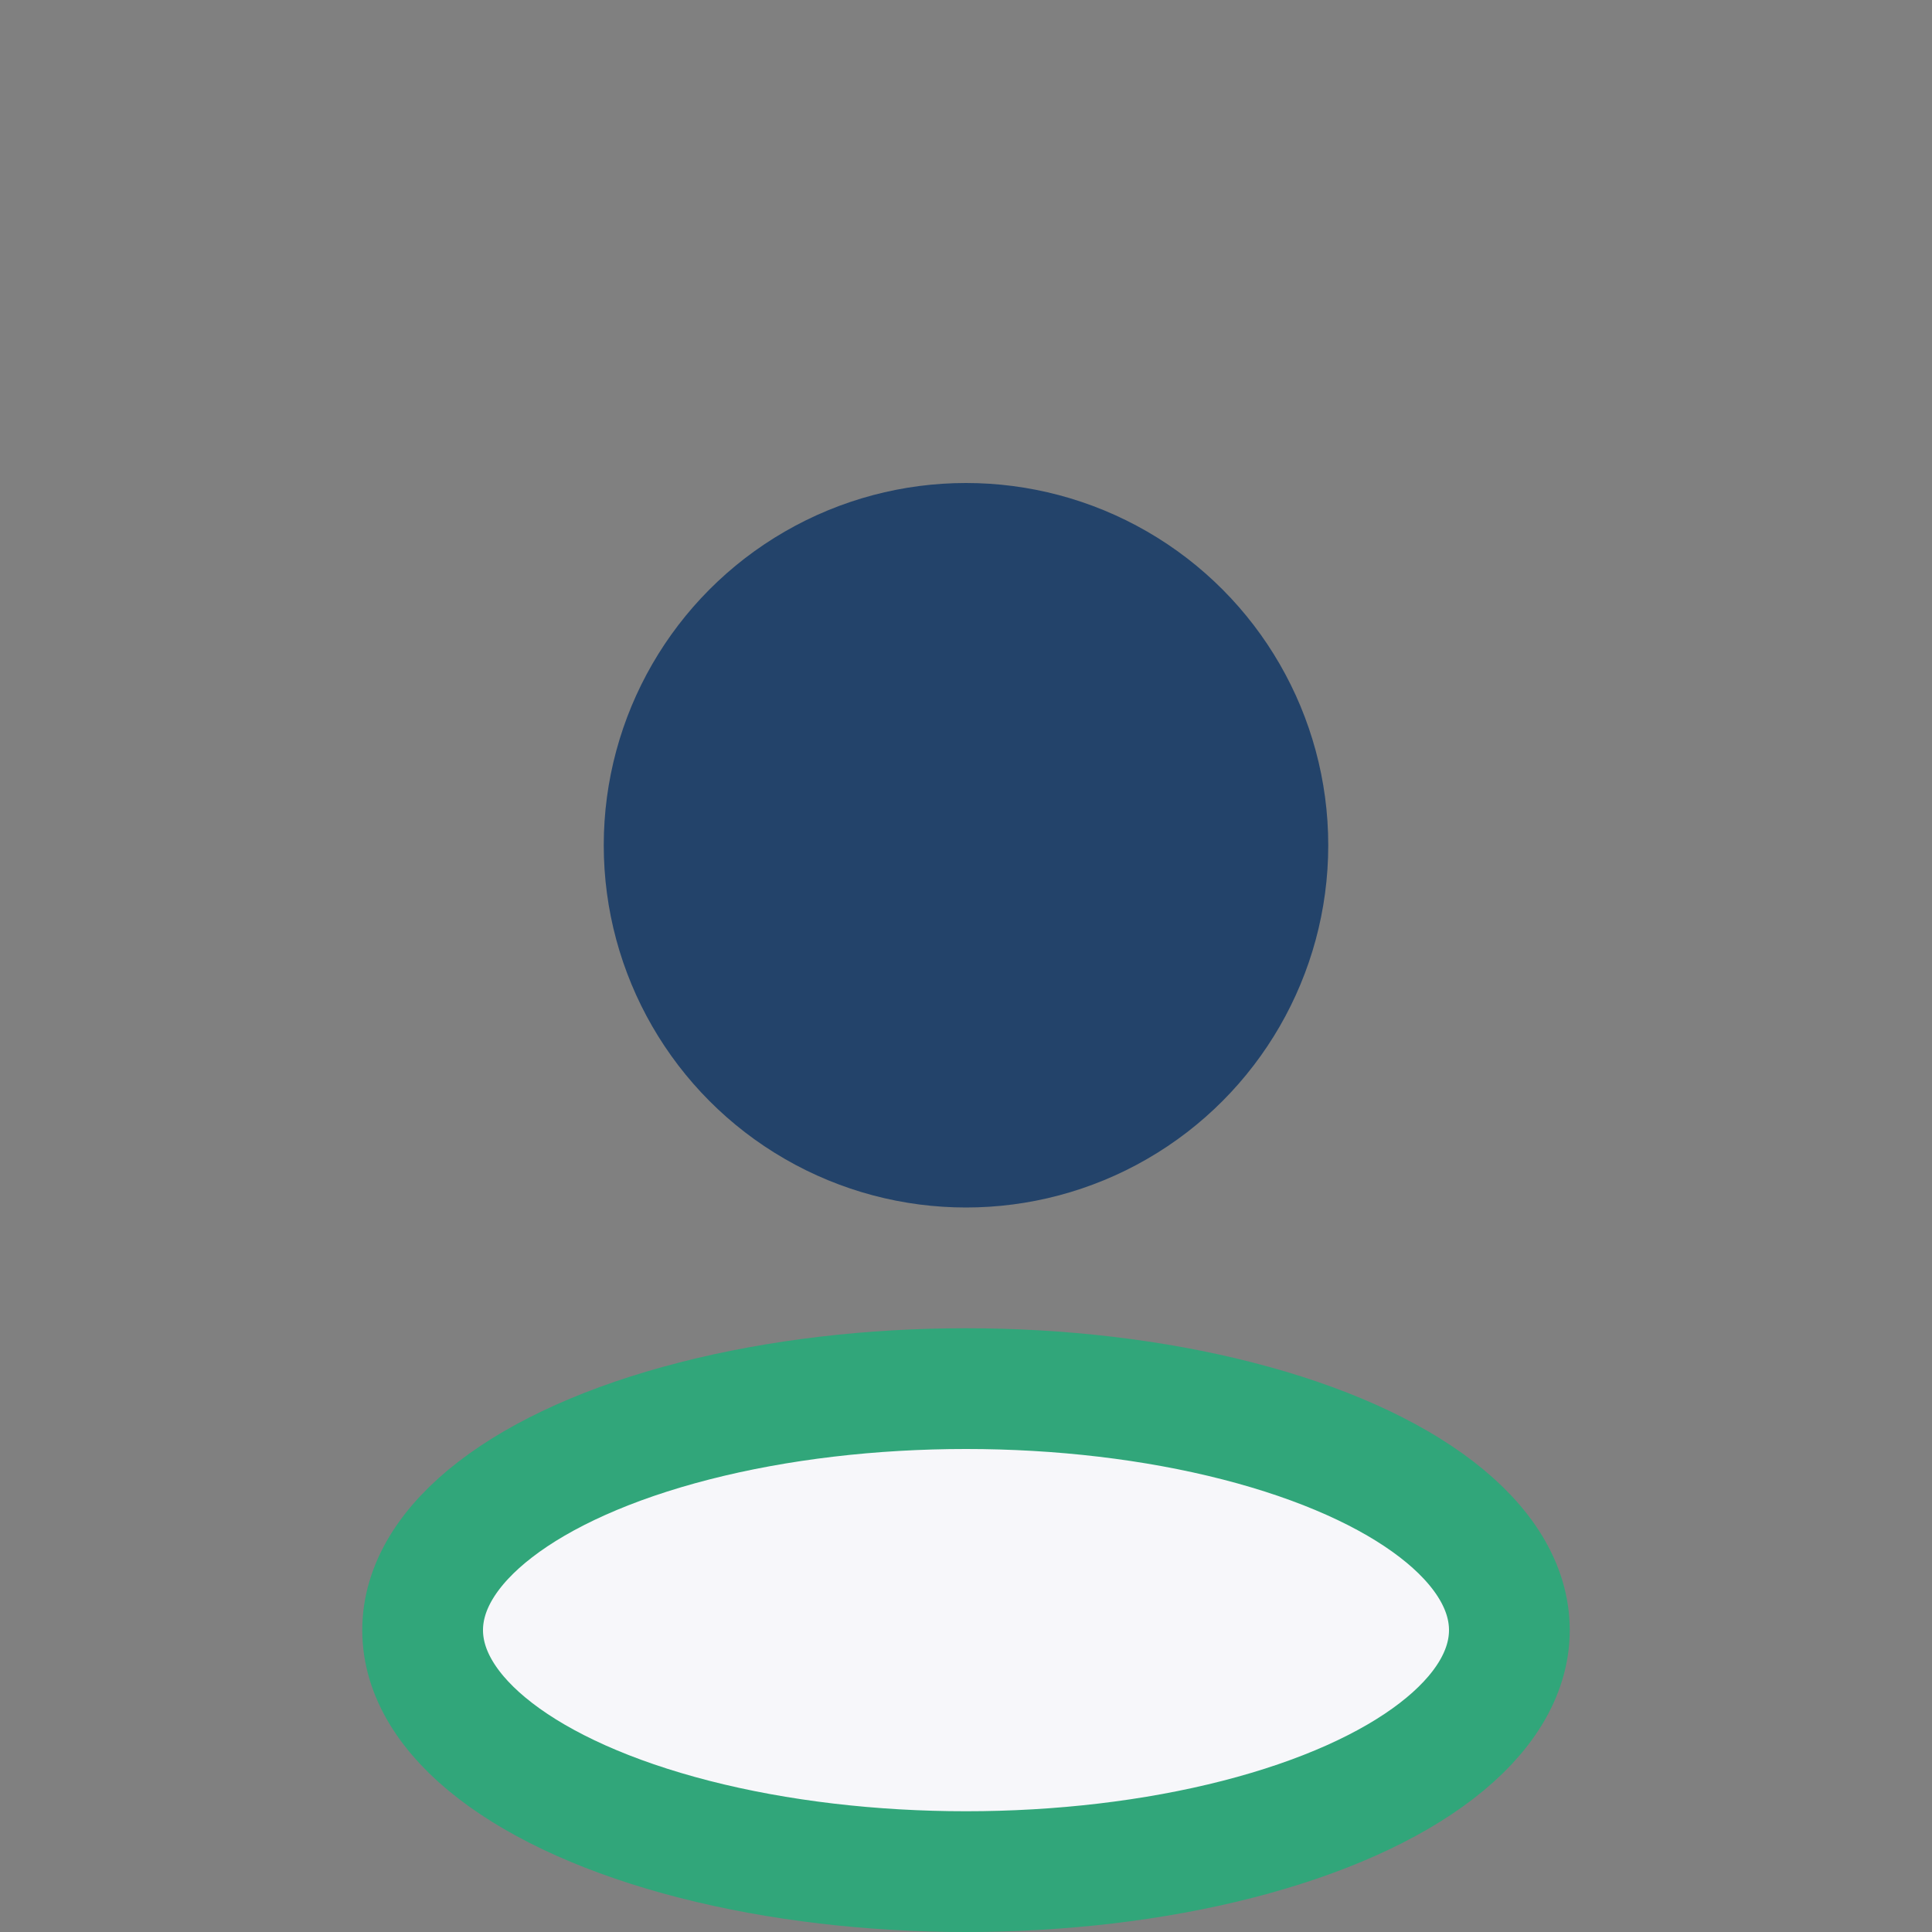
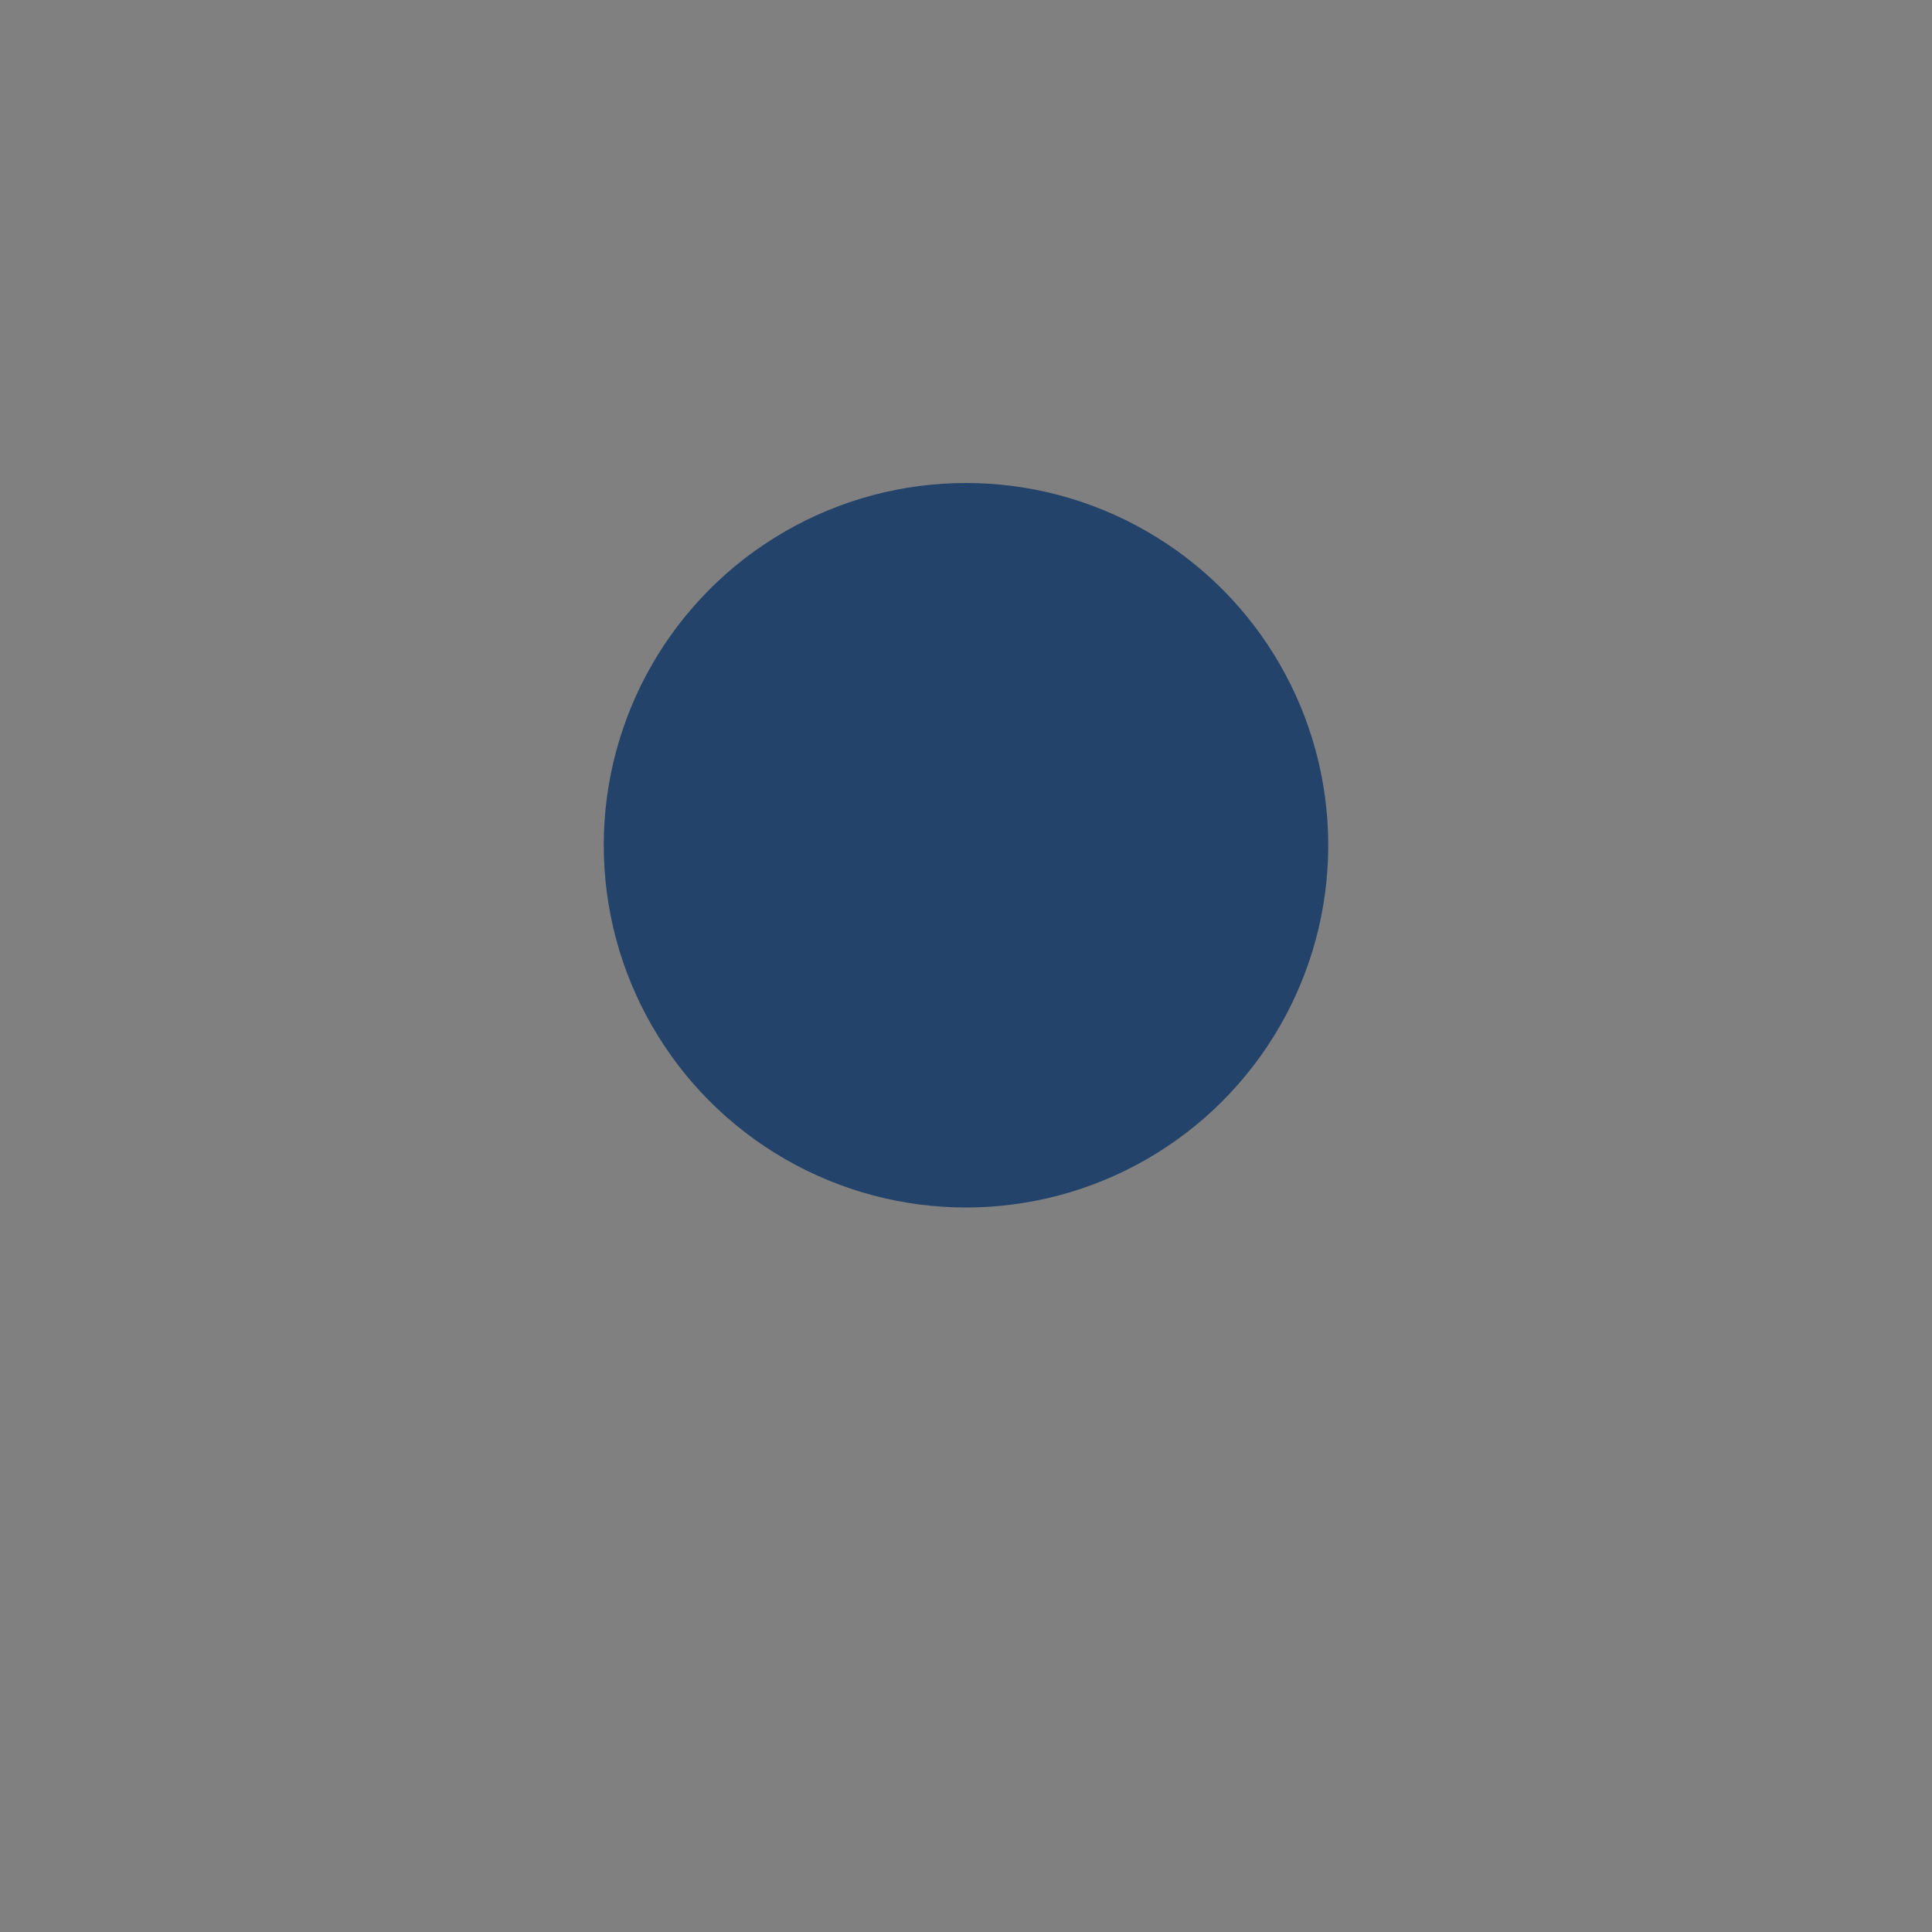
<svg xmlns="http://www.w3.org/2000/svg" width="32" height="32" viewBox="0 0 32 32">
  <rect x="0" y="0" width="32" height="32" fill="#808080" stroke="none" />
  <circle cx="16" cy="14" r="6" fill="#23436A" />
-   <ellipse cx="16" cy="27" rx="9" ry="4" fill="#F7F7FA" stroke="#31A67A" stroke-width="2" />
</svg>